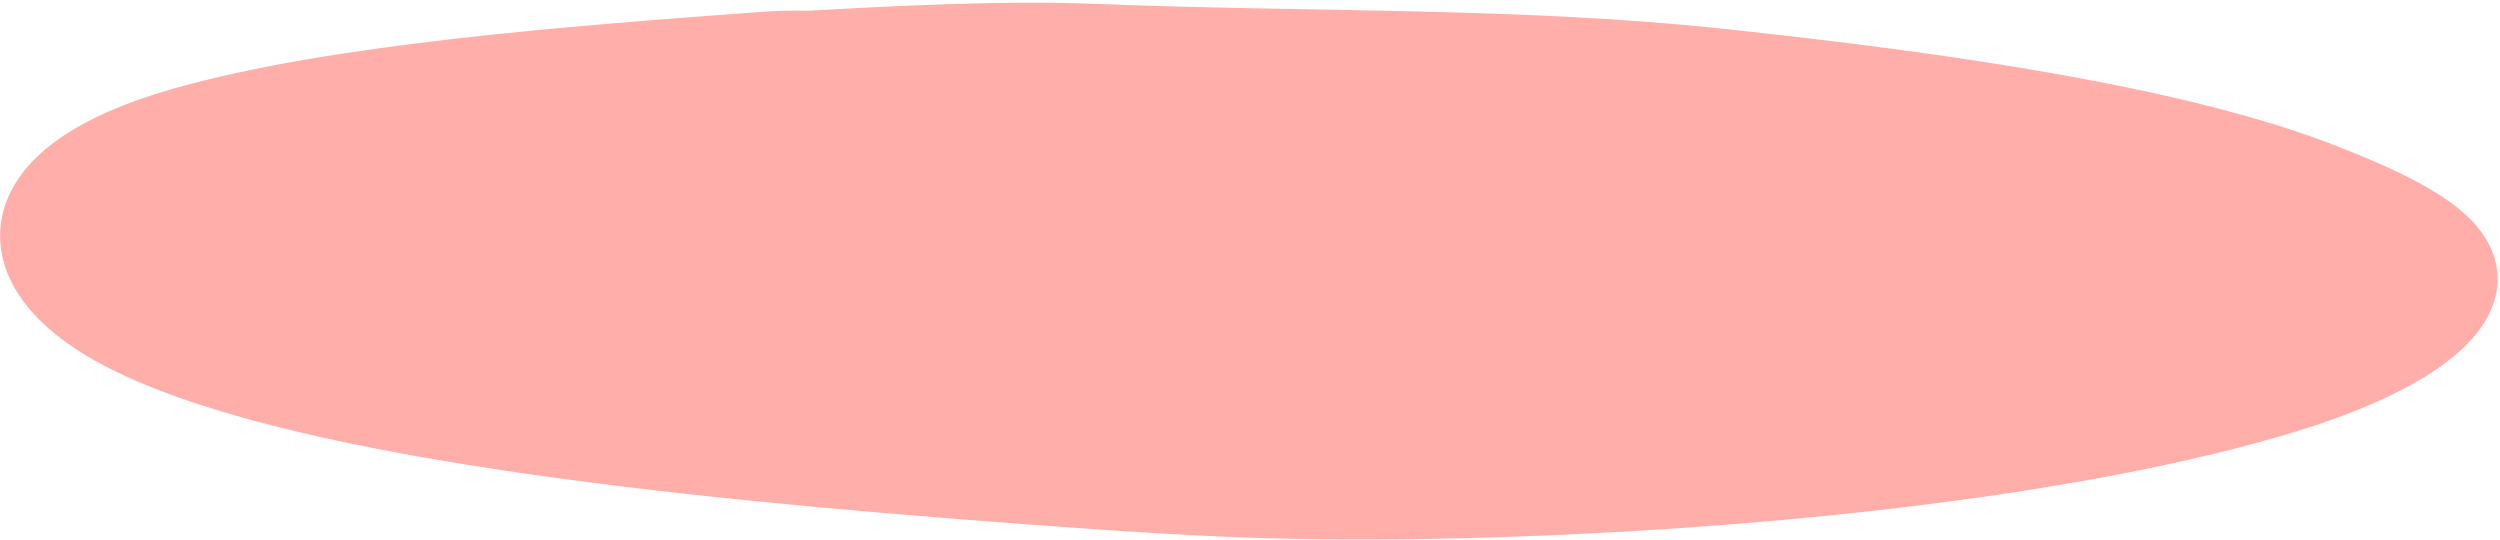
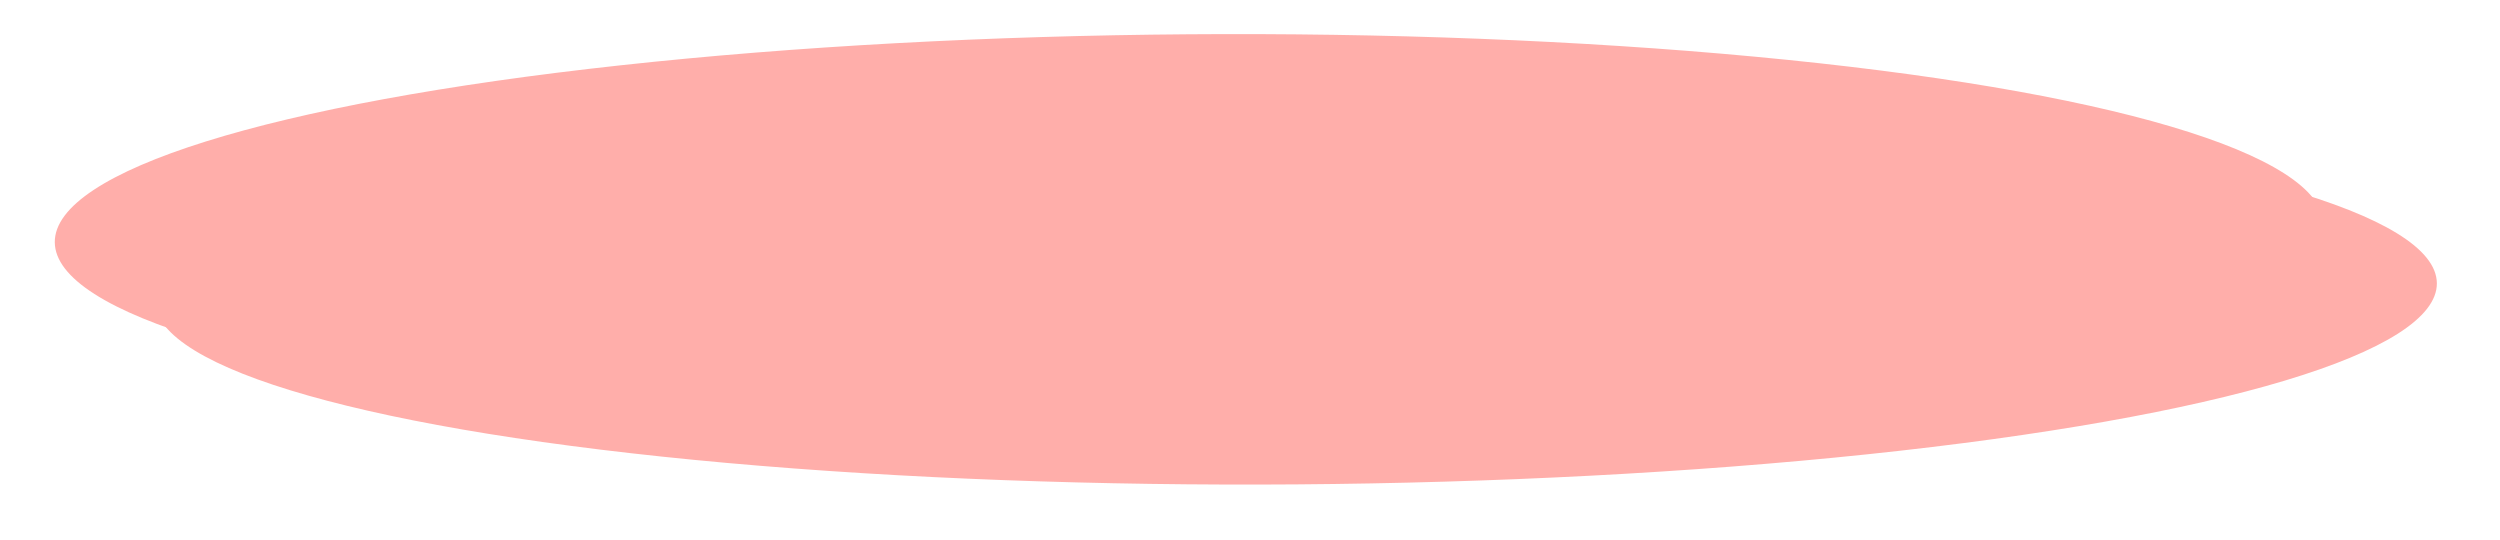
<svg xmlns="http://www.w3.org/2000/svg" width="912" height="197" viewBox="0 0 912 197" fill="none">
-   <path d="M364.943 17.507C345.239 22.239 303.554 15.984 280.487 17.671C207.69 22.994 122.308 29.531 66.608 45.42C-0.782 64.644 1.441 98.363 42.886 120.703C104.187 153.747 250.069 168.359 367.848 177.229C424.155 181.469 463.081 184.164 522.71 183.061C632.715 181.025 757.265 168.268 835.289 143.99C859.846 136.349 879.23 126.889 889.497 116.932C910.862 96.212 887.989 81.588 847.004 65.648C793.394 44.799 708.792 32.588 626.445 23.843C553.082 16.051 477.056 18.029 399.408 14.904C366.237 13.569 325.465 15.65 291.544 17.649C270.969 18.862 257.197 20.936 241.578 24.586" stroke="#FFAEAA" stroke-width="27" stroke-linecap="square" />
  <ellipse cx="472.693" cy="106.47" rx="416.286" ry="70.234" transform="rotate(-0.433 472.693 106.47)" fill="#FFAEAA" />
  <ellipse cx="433.858" cy="85.249" rx="413.885" ry="72.744" transform="rotate(-0.433 433.858 85.249)" fill="#FFAEAA" />
</svg>